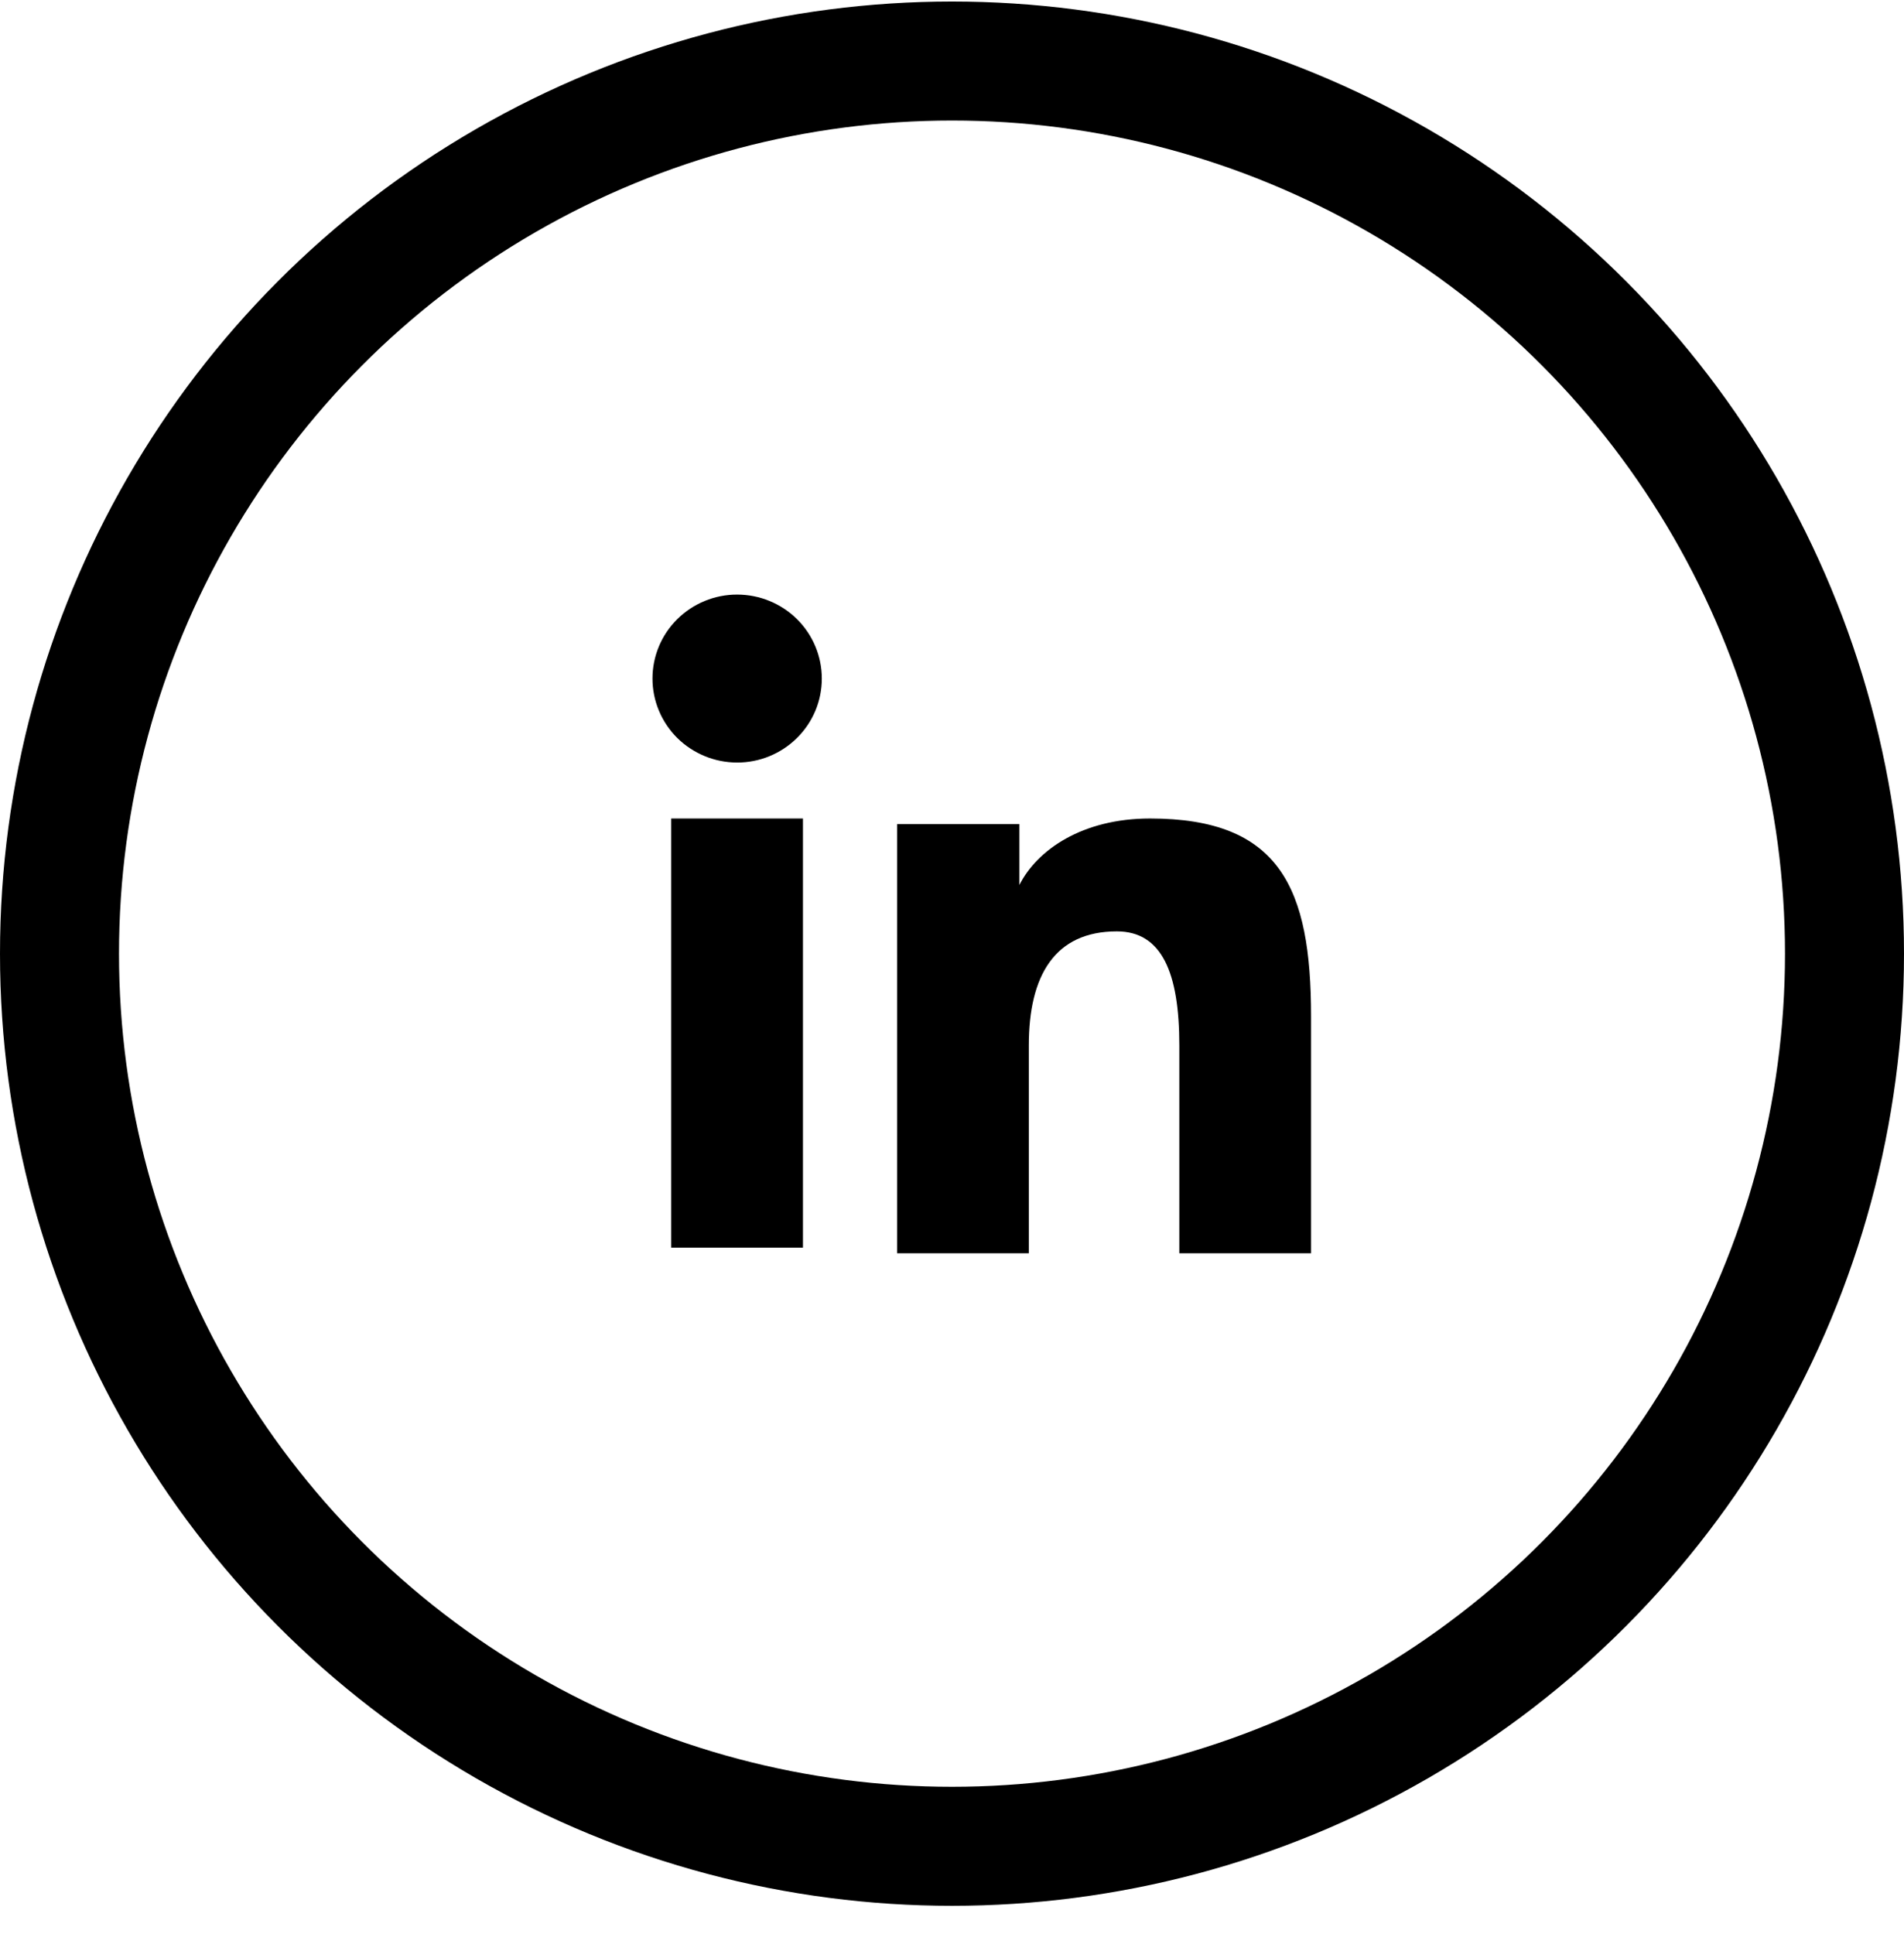
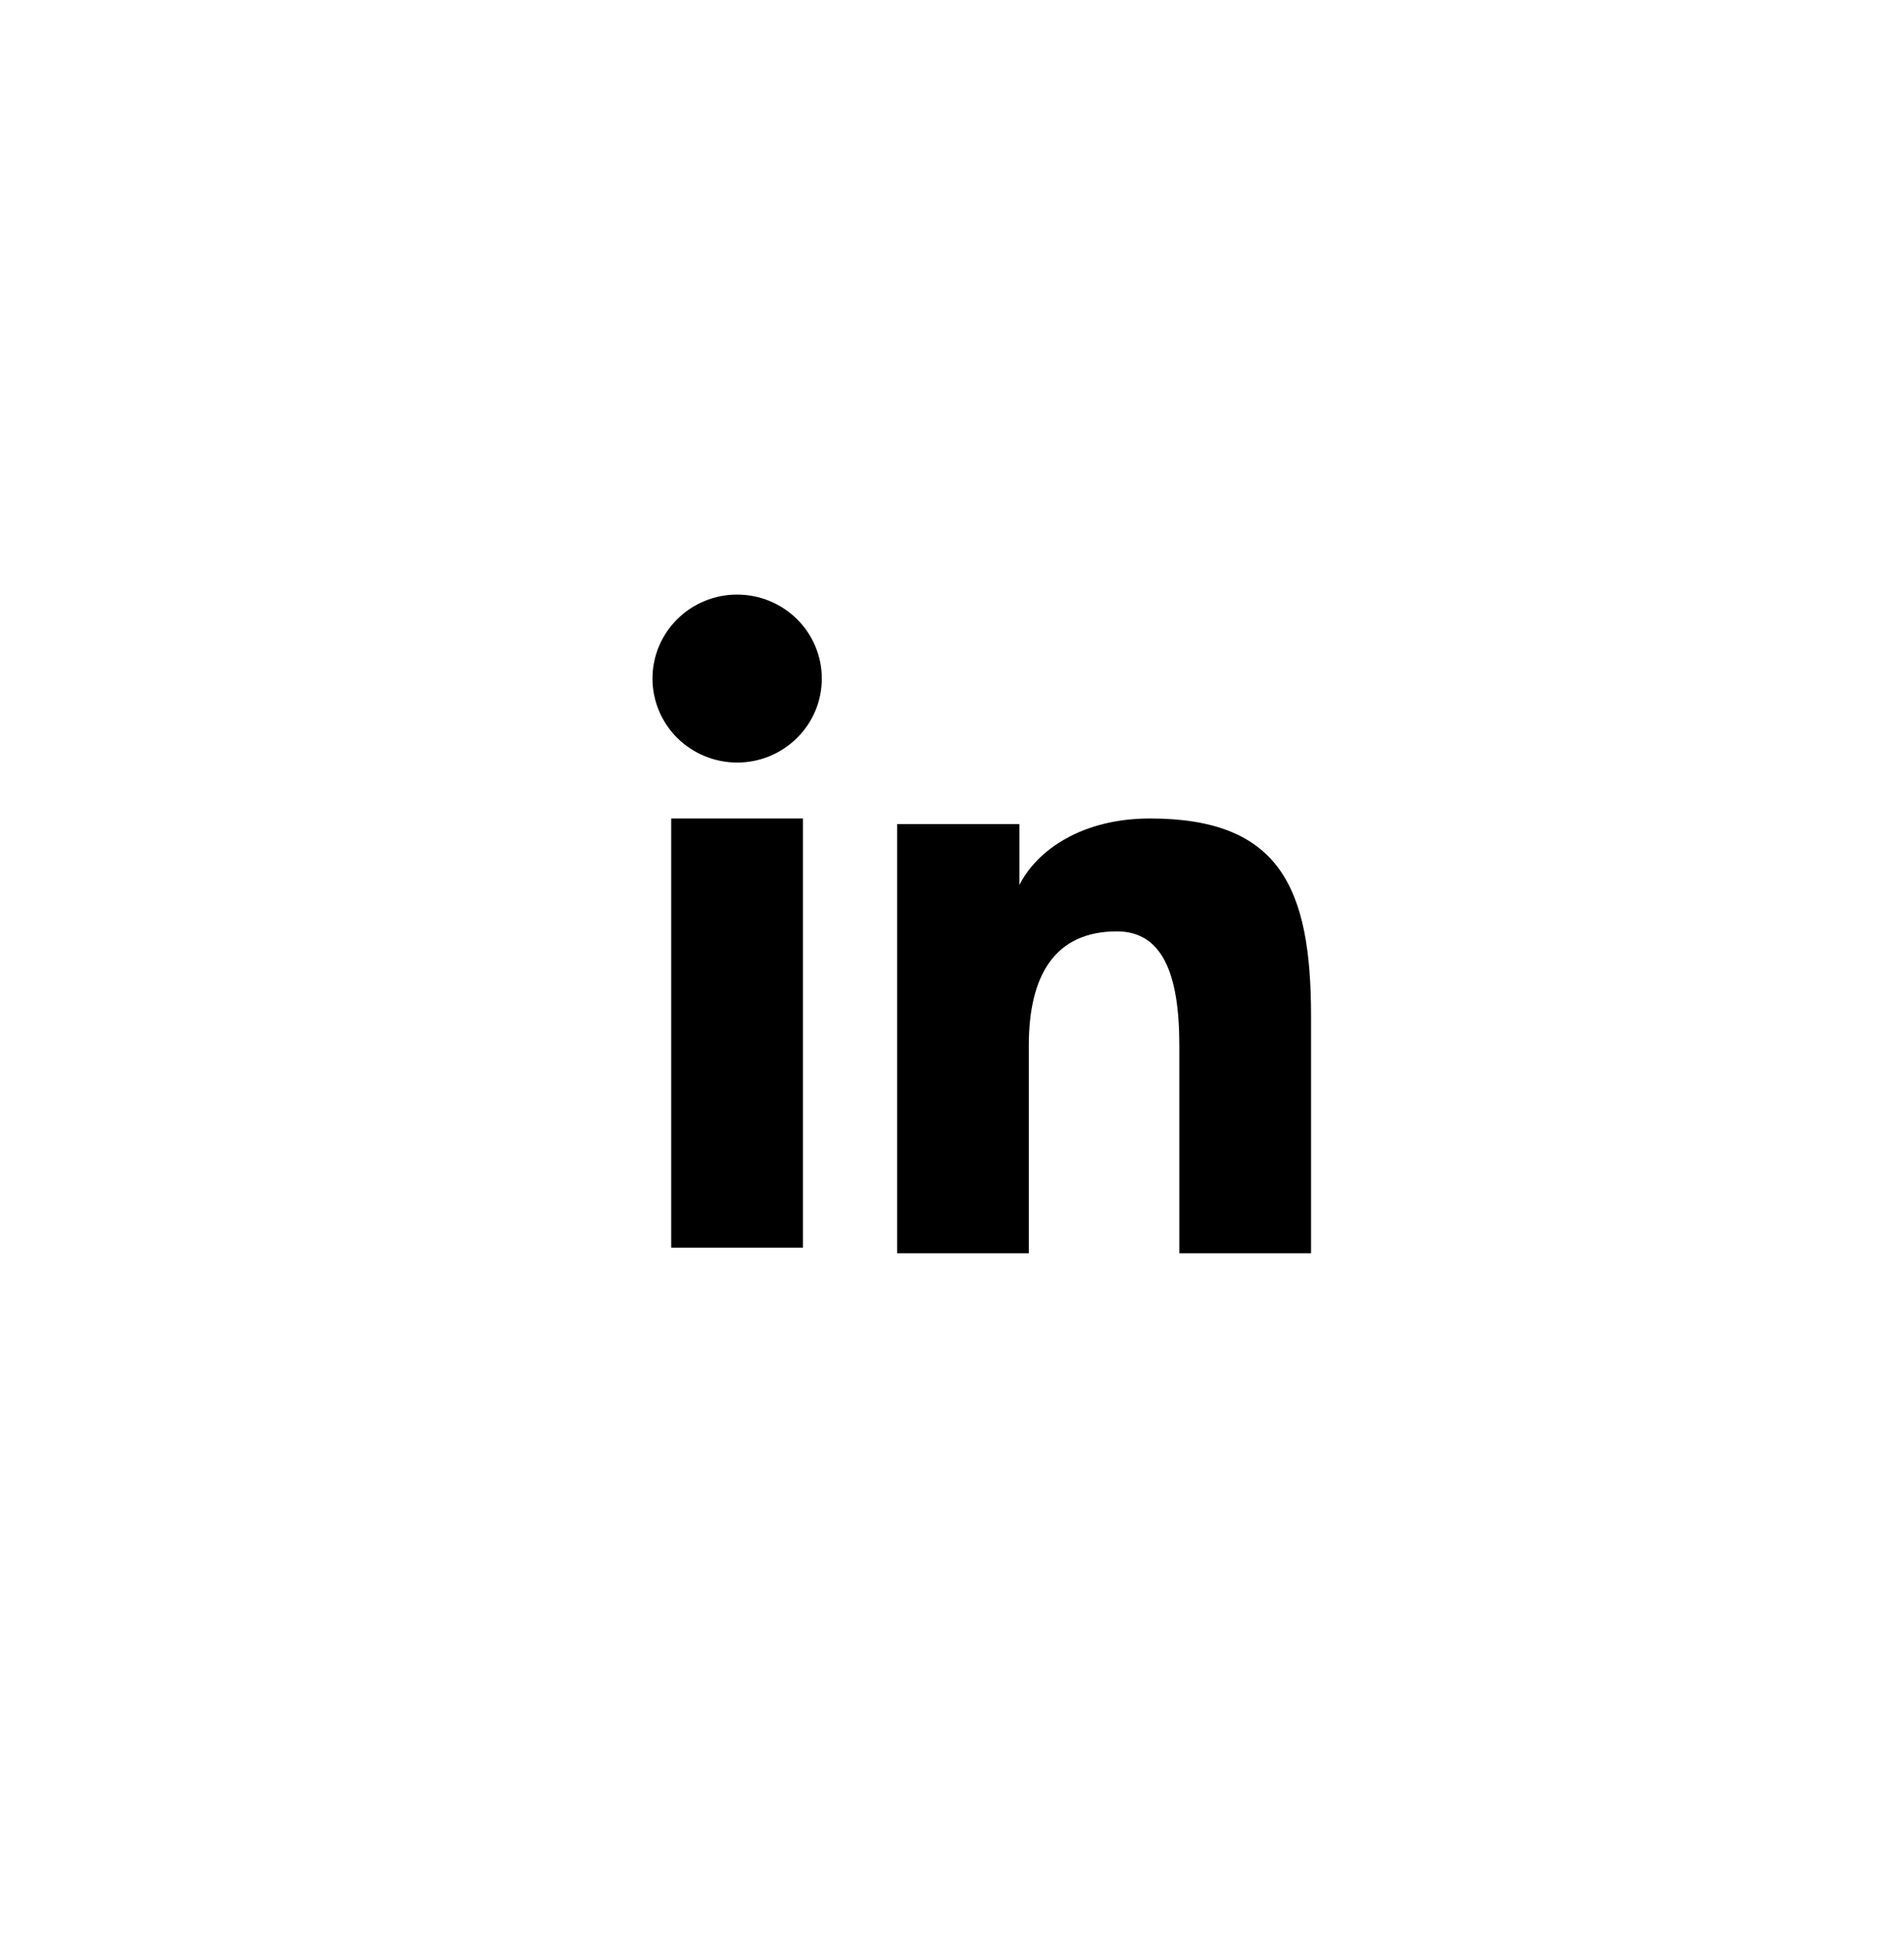
<svg xmlns="http://www.w3.org/2000/svg" width="64" height="65" viewBox="0 0 64 65" fill="none">
  <path fill-rule="evenodd" clip-rule="evenodd" d="M30.154 27.696H34.265V29.744C34.857 28.566 36.376 27.508 38.657 27.508C43.03 27.508 44.069 29.852 44.069 34.154V42.12H39.641V35.133C39.641 32.684 39.049 31.302 37.541 31.302C35.451 31.302 34.582 32.791 34.582 35.132V42.12H30.154V27.696V27.696ZM22.562 41.931H26.99V27.508H22.562V41.931V41.931ZM27.624 22.805C27.624 23.176 27.551 23.544 27.408 23.886C27.265 24.229 27.055 24.539 26.791 24.8C26.255 25.332 25.531 25.63 24.776 25.628C24.023 25.627 23.3 25.33 22.764 24.801C22.501 24.539 22.292 24.228 22.149 23.886C22.006 23.544 21.932 23.176 21.932 22.805C21.932 22.056 22.23 21.339 22.765 20.809C23.301 20.279 24.024 19.982 24.777 19.983C25.532 19.983 26.256 20.28 26.791 20.809C27.324 21.339 27.624 22.056 27.624 22.805Z" fill="black" />
-   <circle cx="32" cy="32.051" r="30" stroke="black" stroke-width="4" />
</svg>